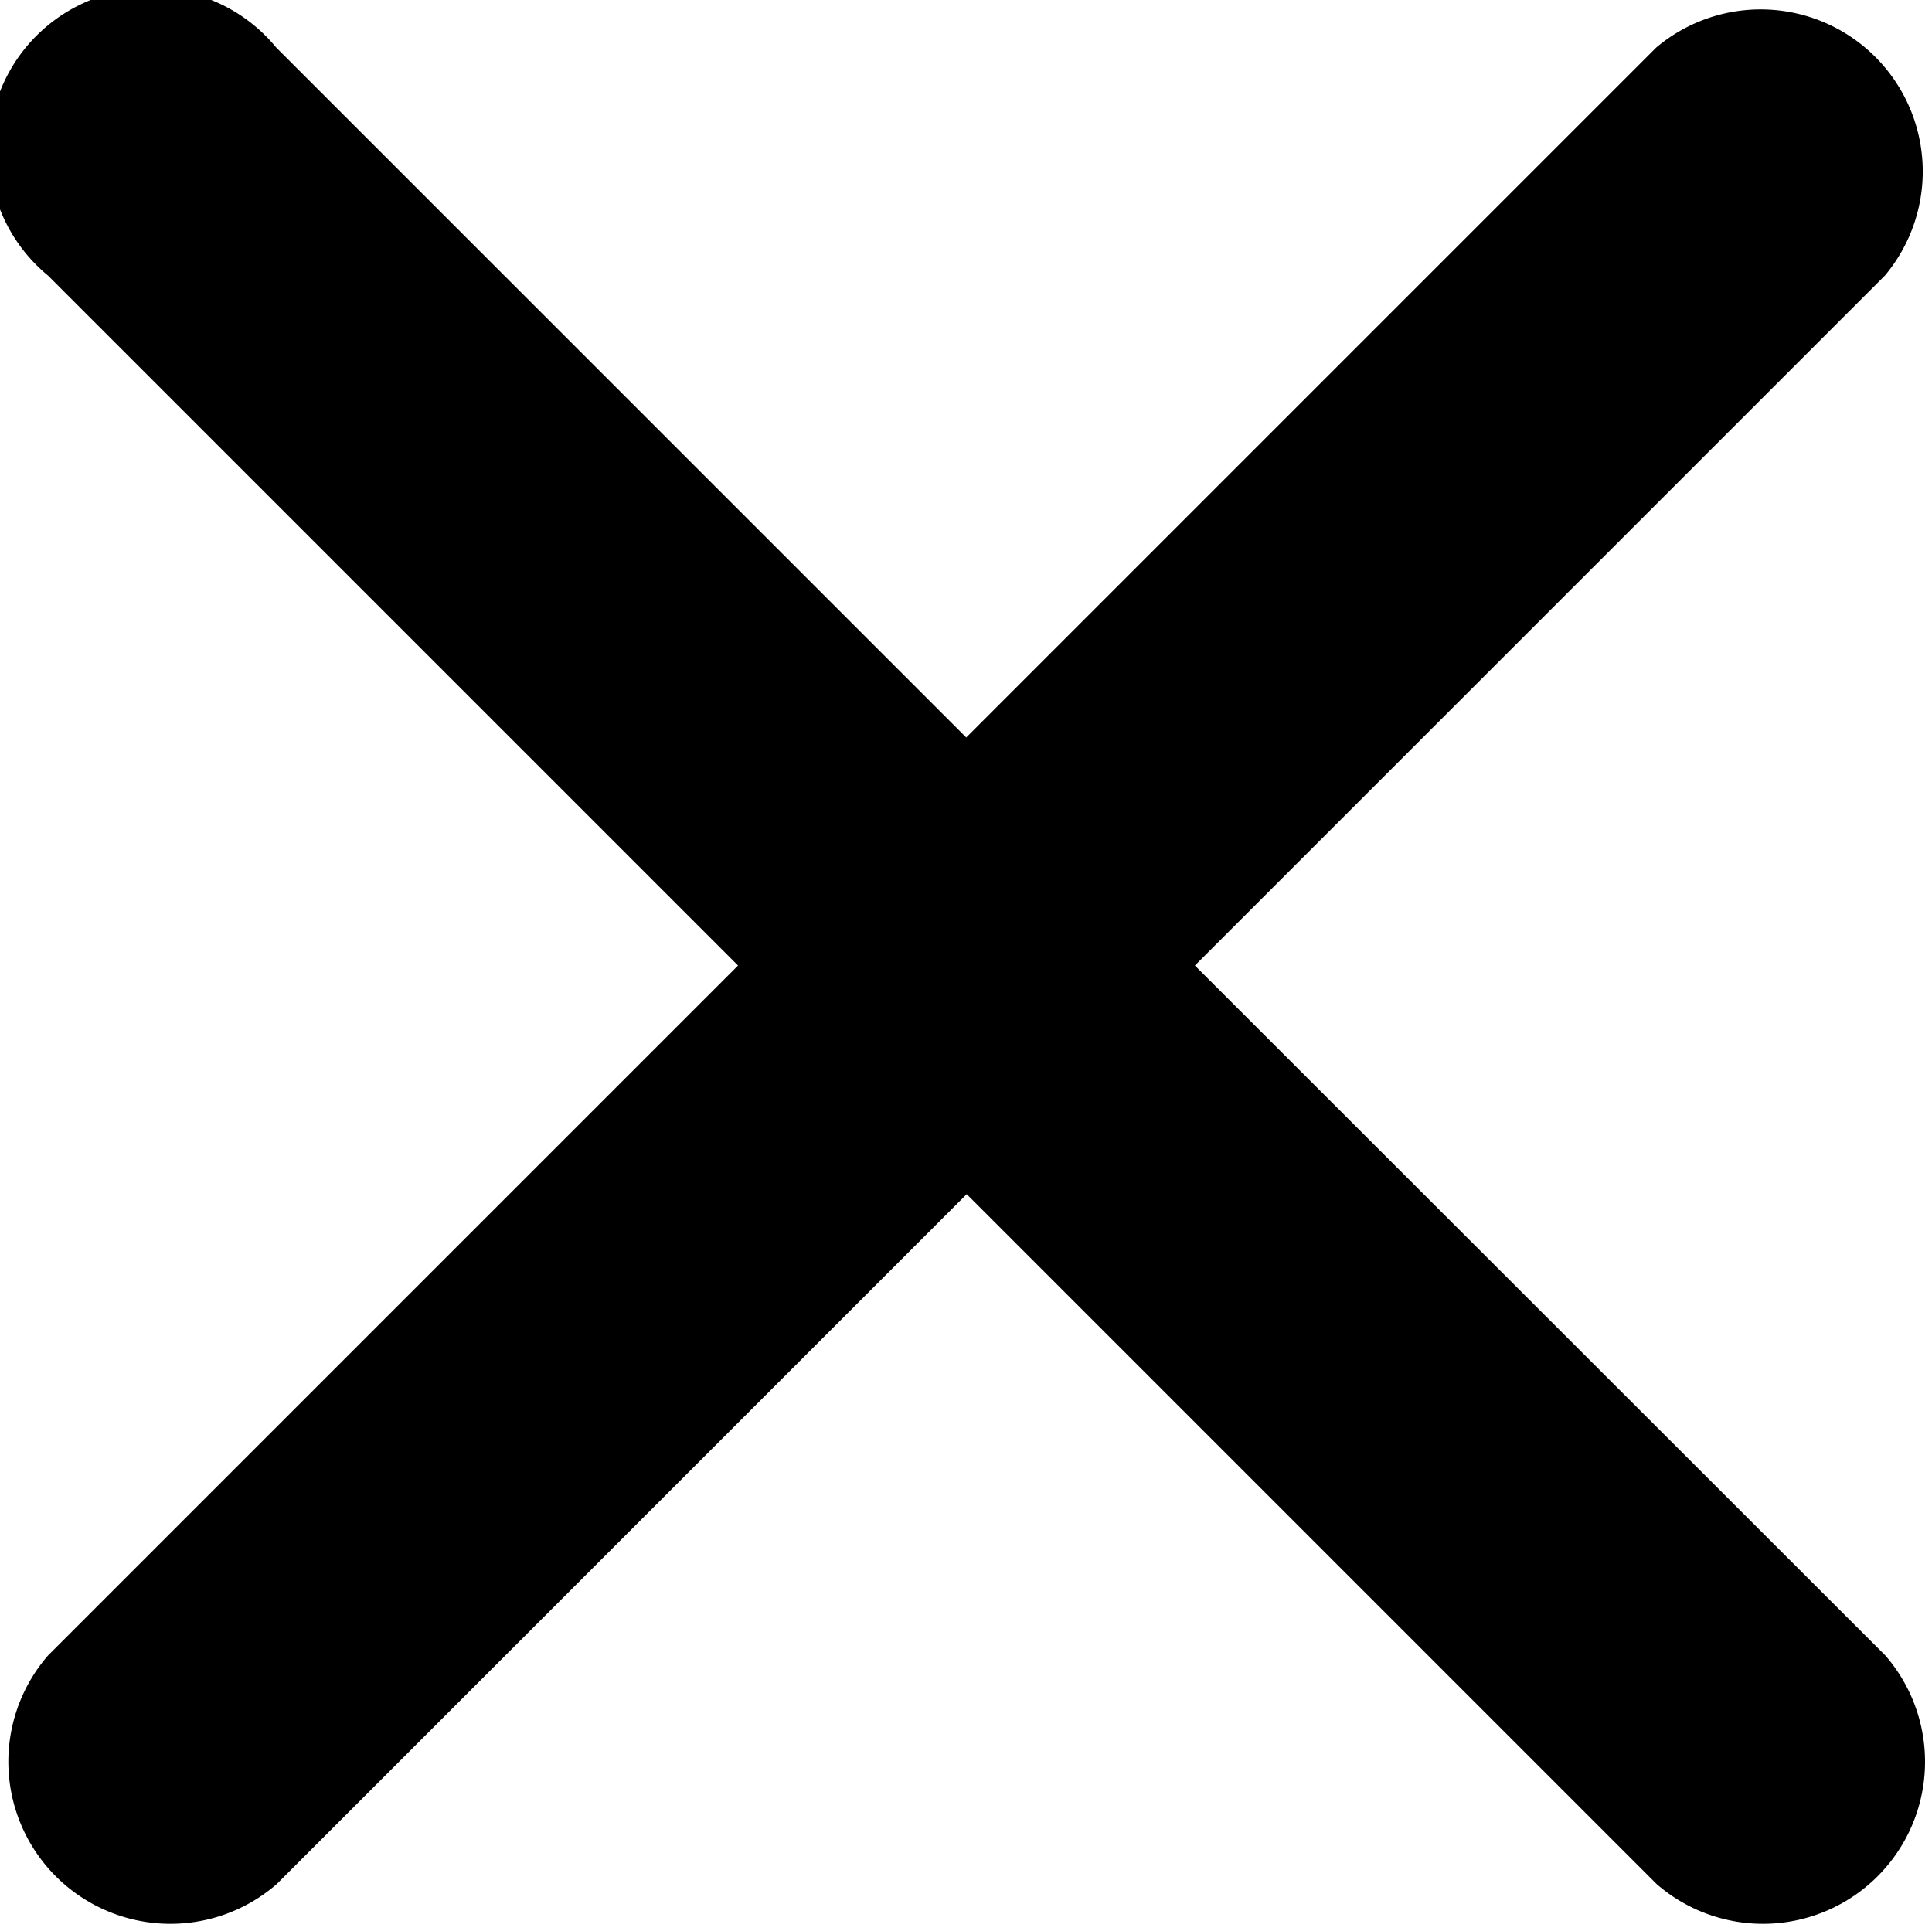
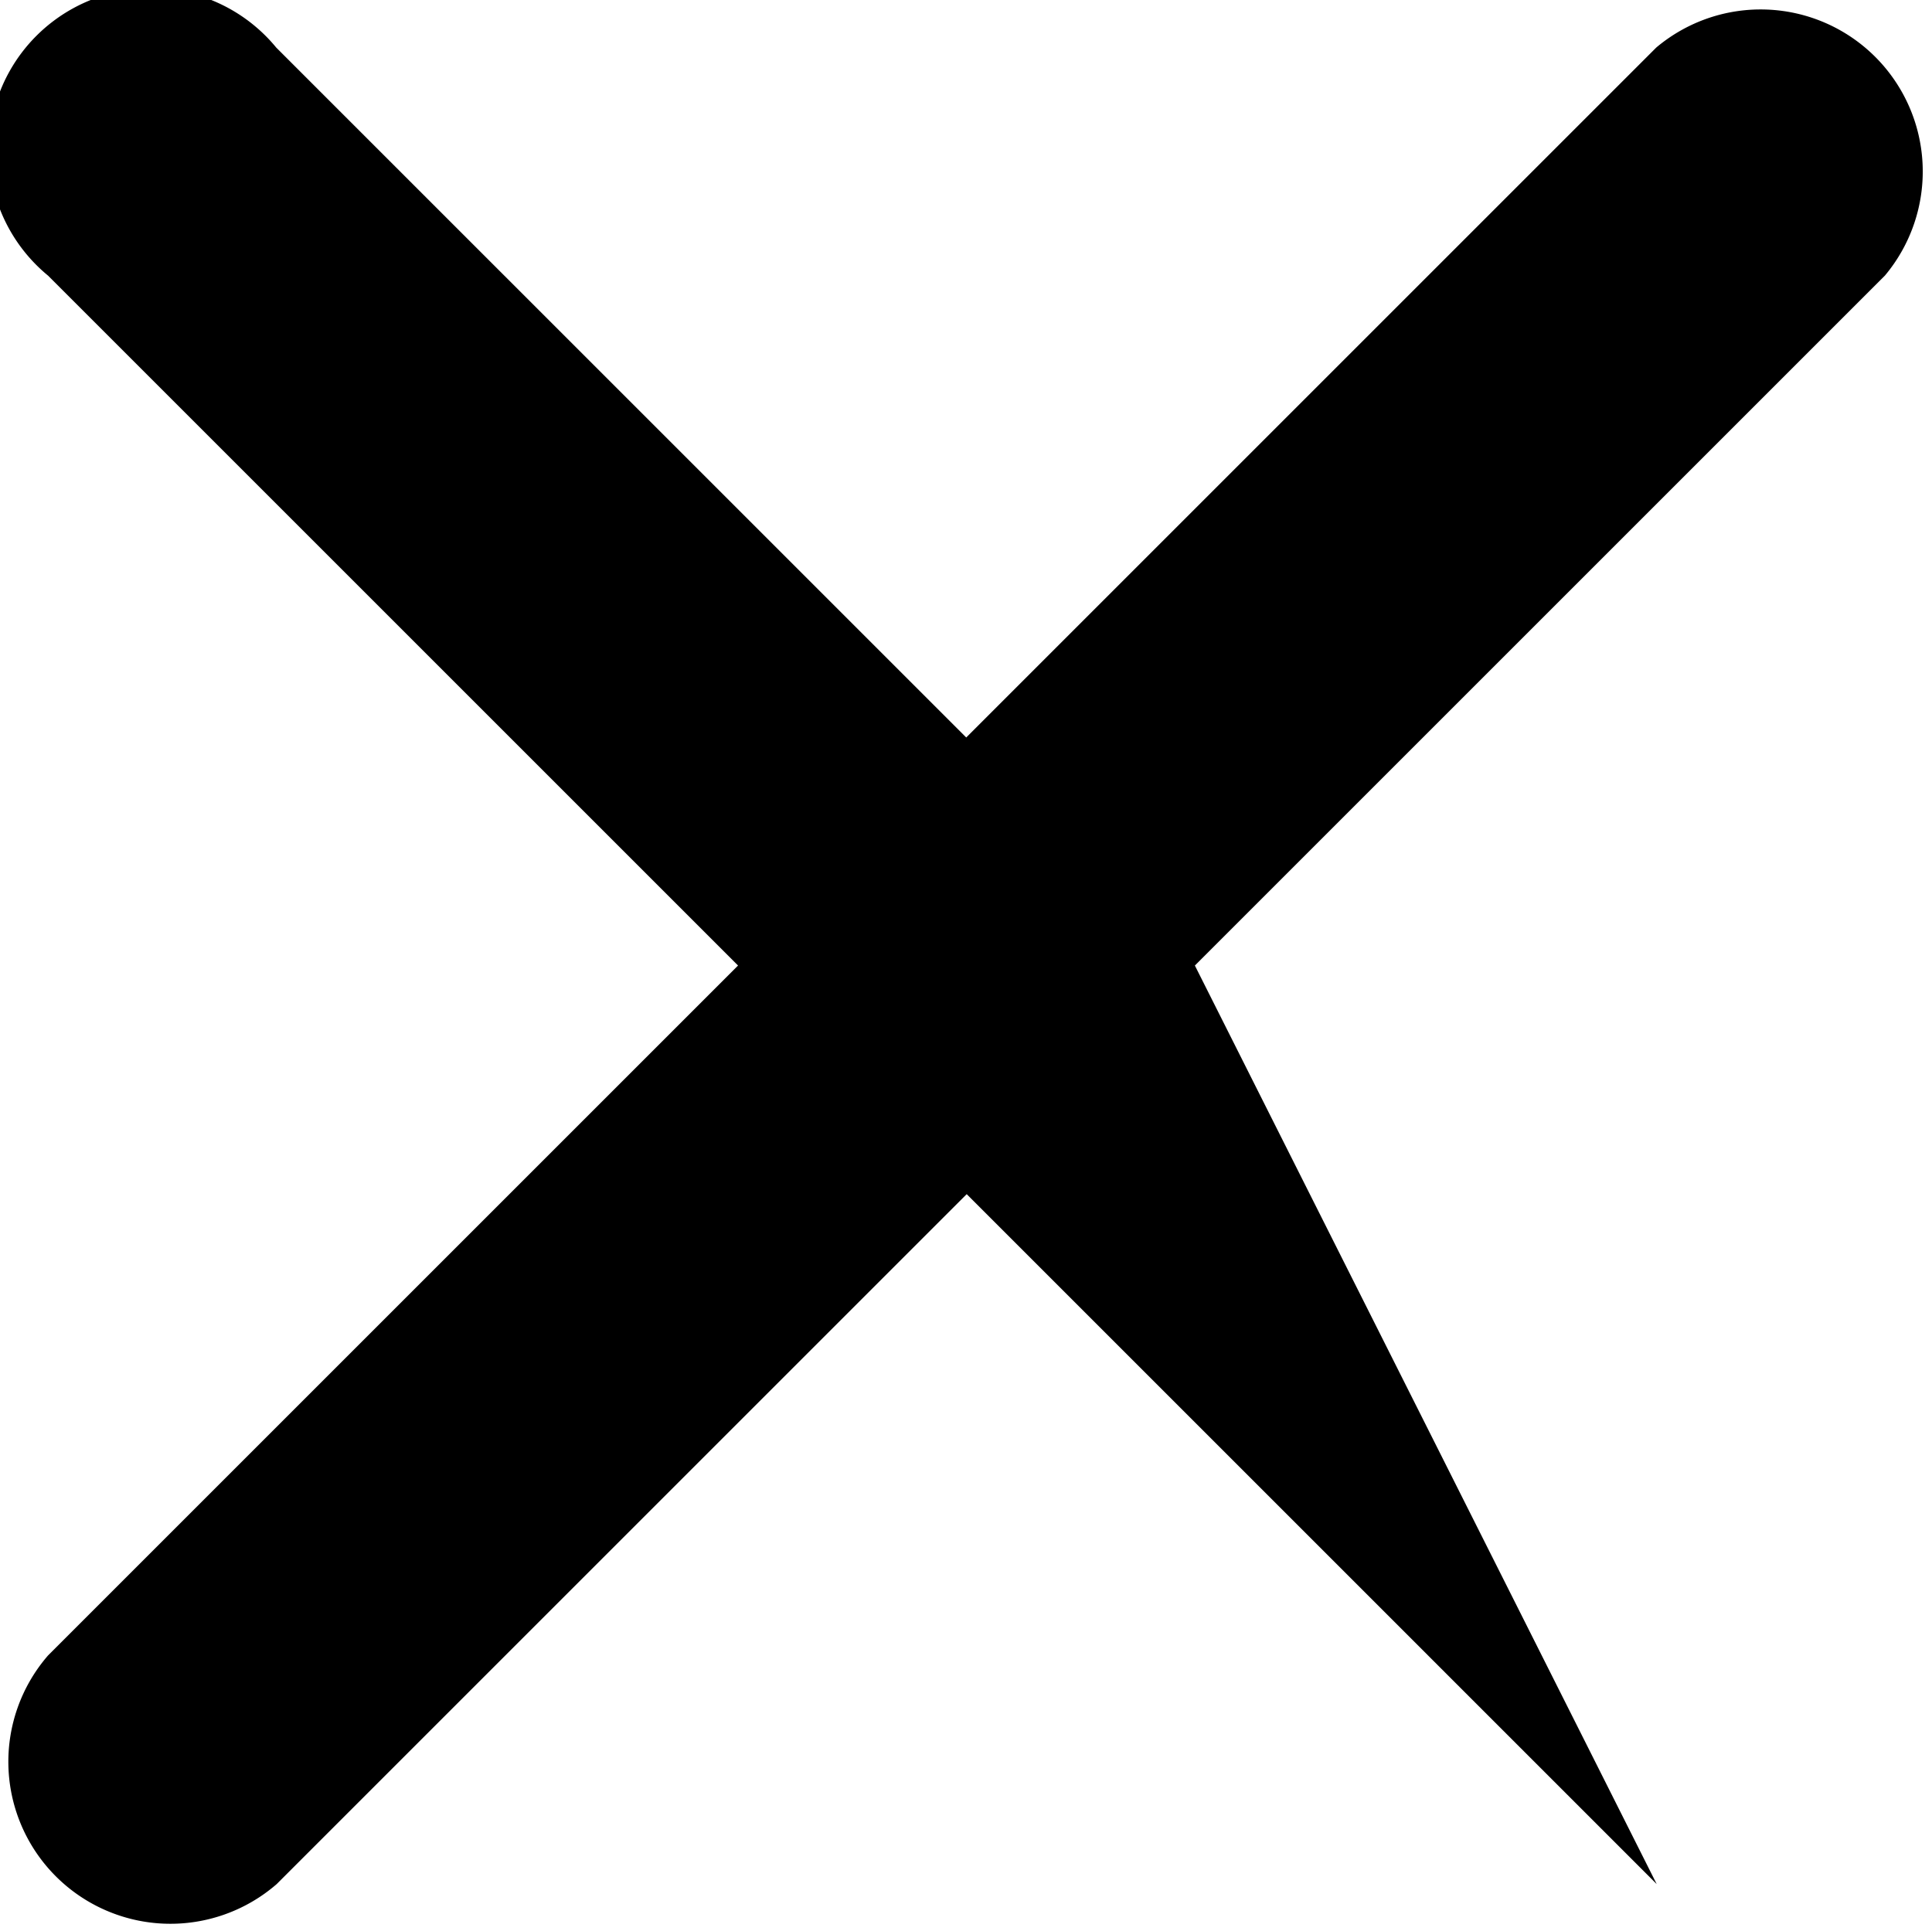
<svg xmlns="http://www.w3.org/2000/svg" width="16.688" height="16.683" viewBox="0 0 16.688 16.683">
-   <path id="Icon_ionic-ios-close" data-name="Icon ionic-ios-close" d="M21.606,19.63l5.96-5.96A1.4,1.4,0,0,0,25.591,11.7l-5.96,5.96-5.96-5.96A1.4,1.4,0,1,0,11.7,13.67l5.96,5.96L11.7,25.59a1.4,1.4,0,0,0,1.975,1.975l5.96-5.96,5.96,5.96a1.4,1.4,0,0,0,1.975-1.975Z" transform="translate(-11.285 -11.289)" />
+   <path id="Icon_ionic-ios-close" data-name="Icon ionic-ios-close" d="M21.606,19.63l5.96-5.96A1.4,1.4,0,0,0,25.591,11.7l-5.96,5.96-5.96-5.96A1.4,1.4,0,1,0,11.7,13.67l5.96,5.96L11.7,25.59a1.4,1.4,0,0,0,1.975,1.975l5.96-5.96,5.96,5.96Z" transform="translate(-11.285 -11.289)" />
</svg>